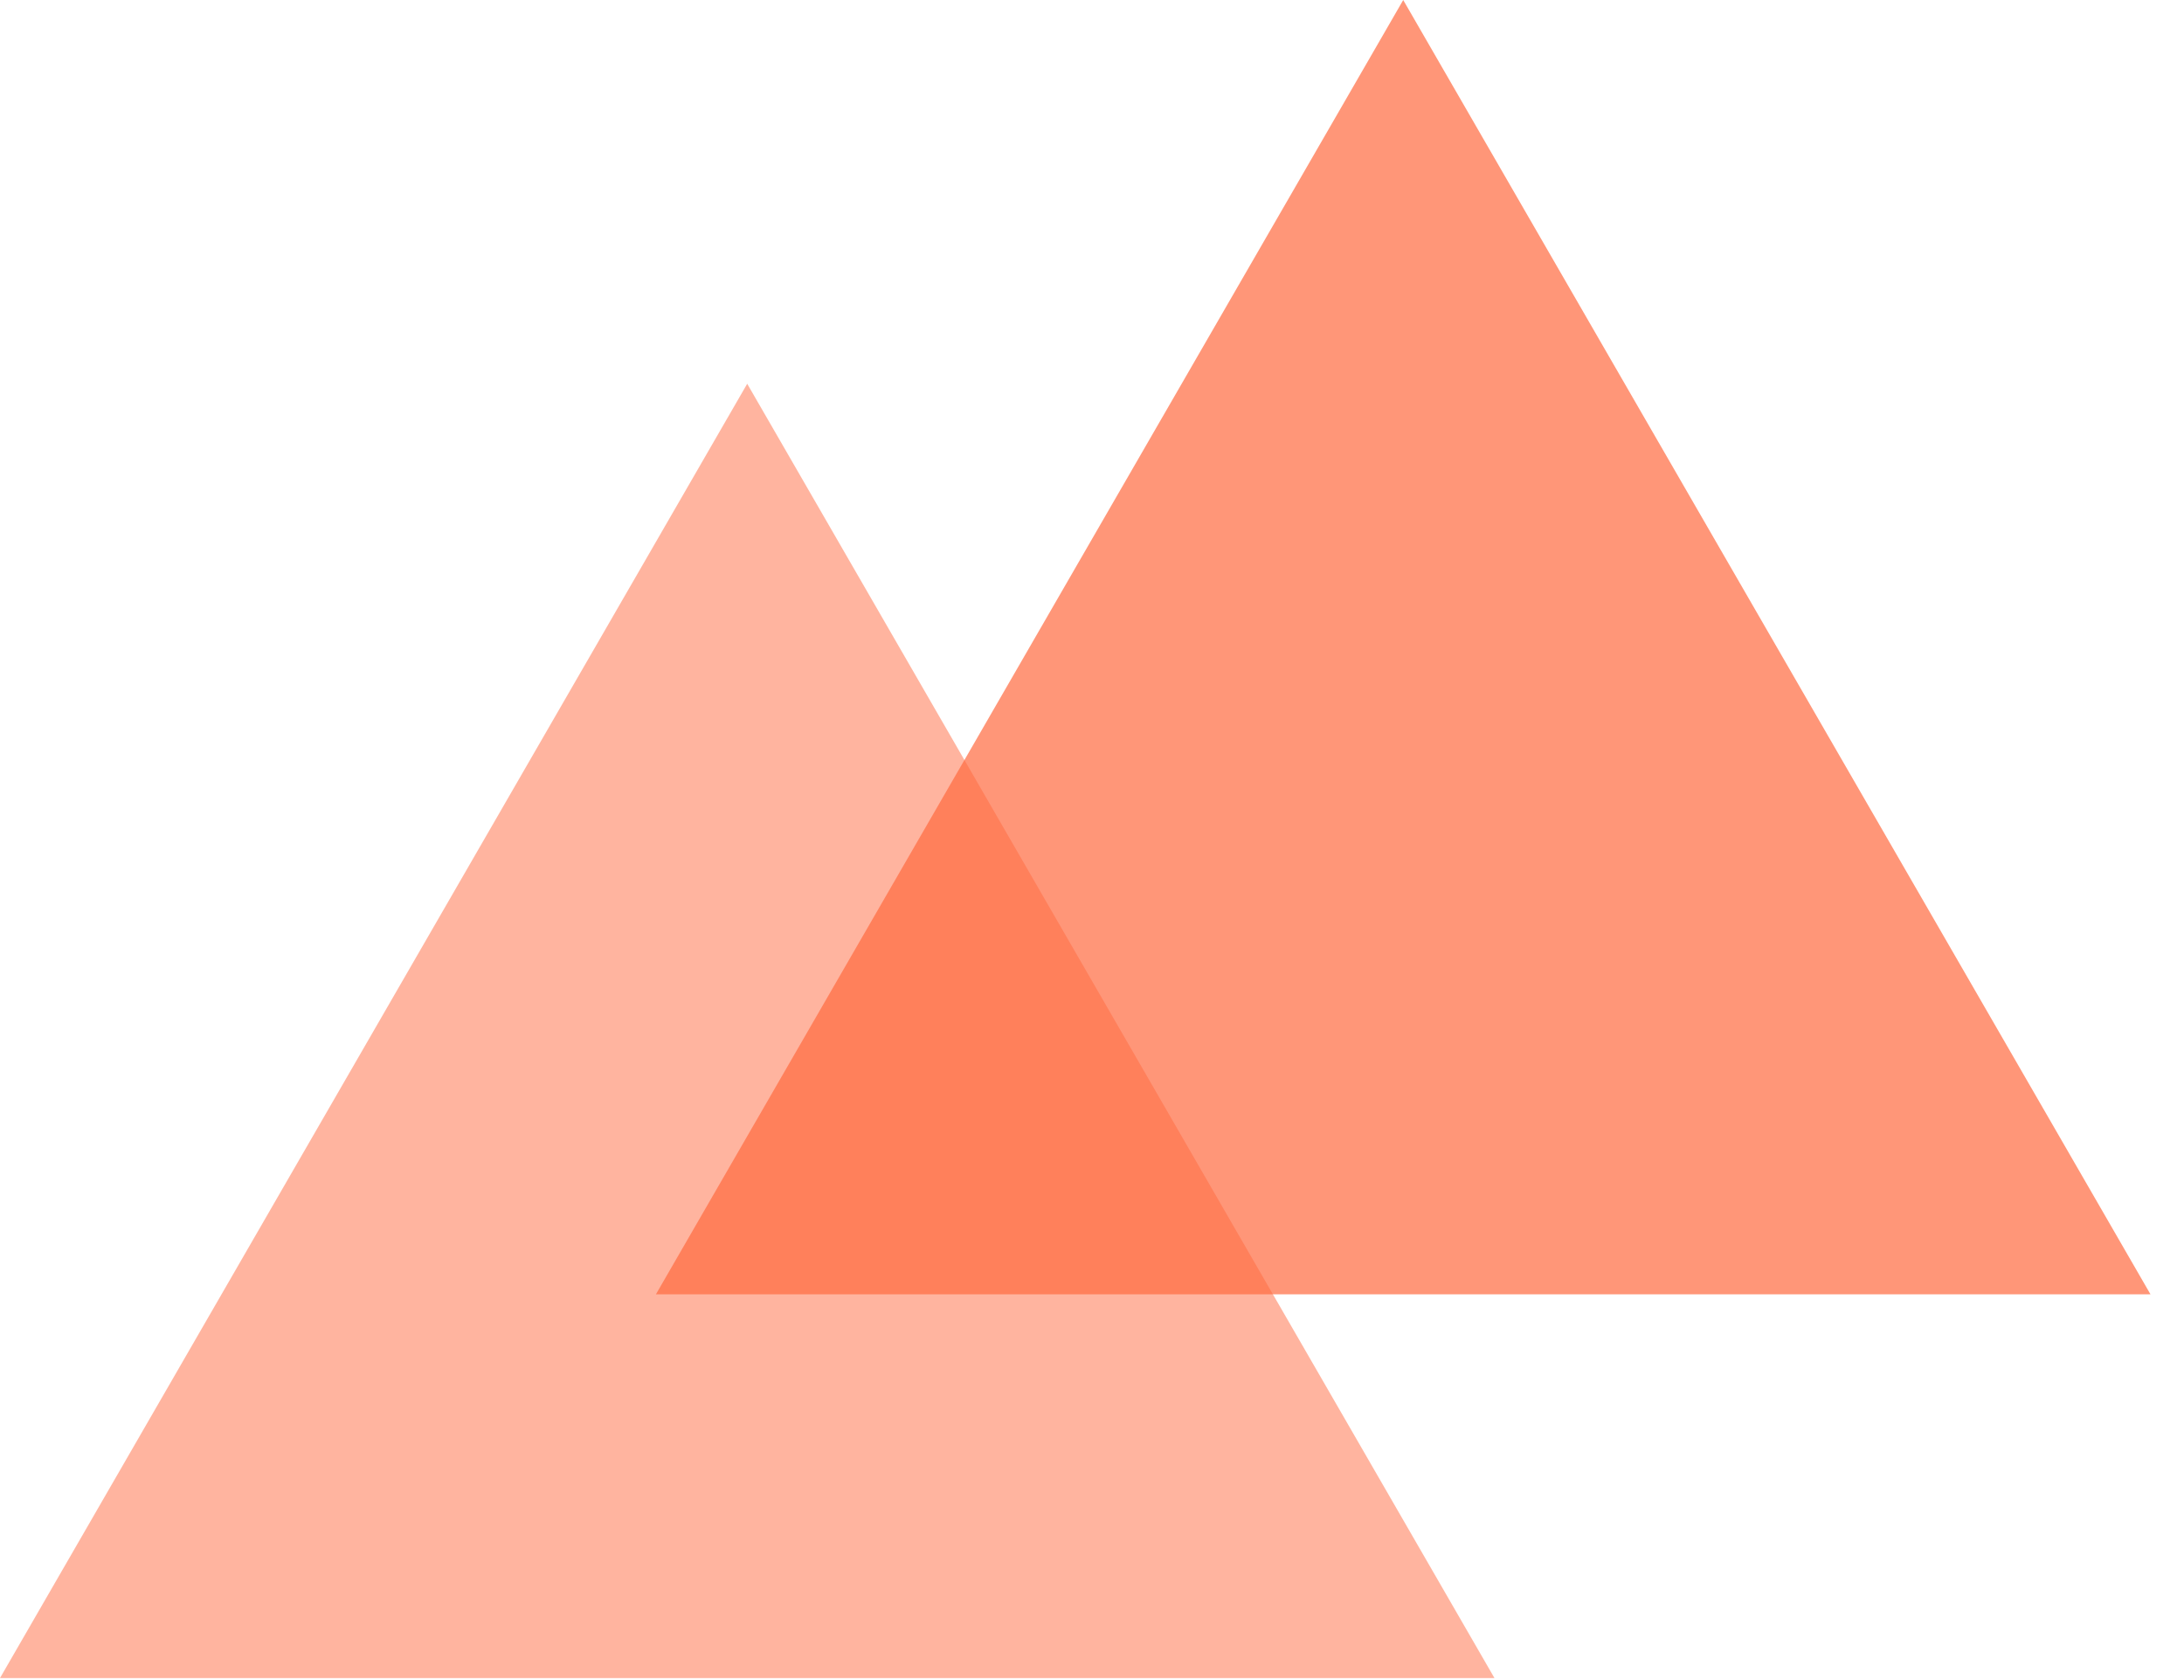
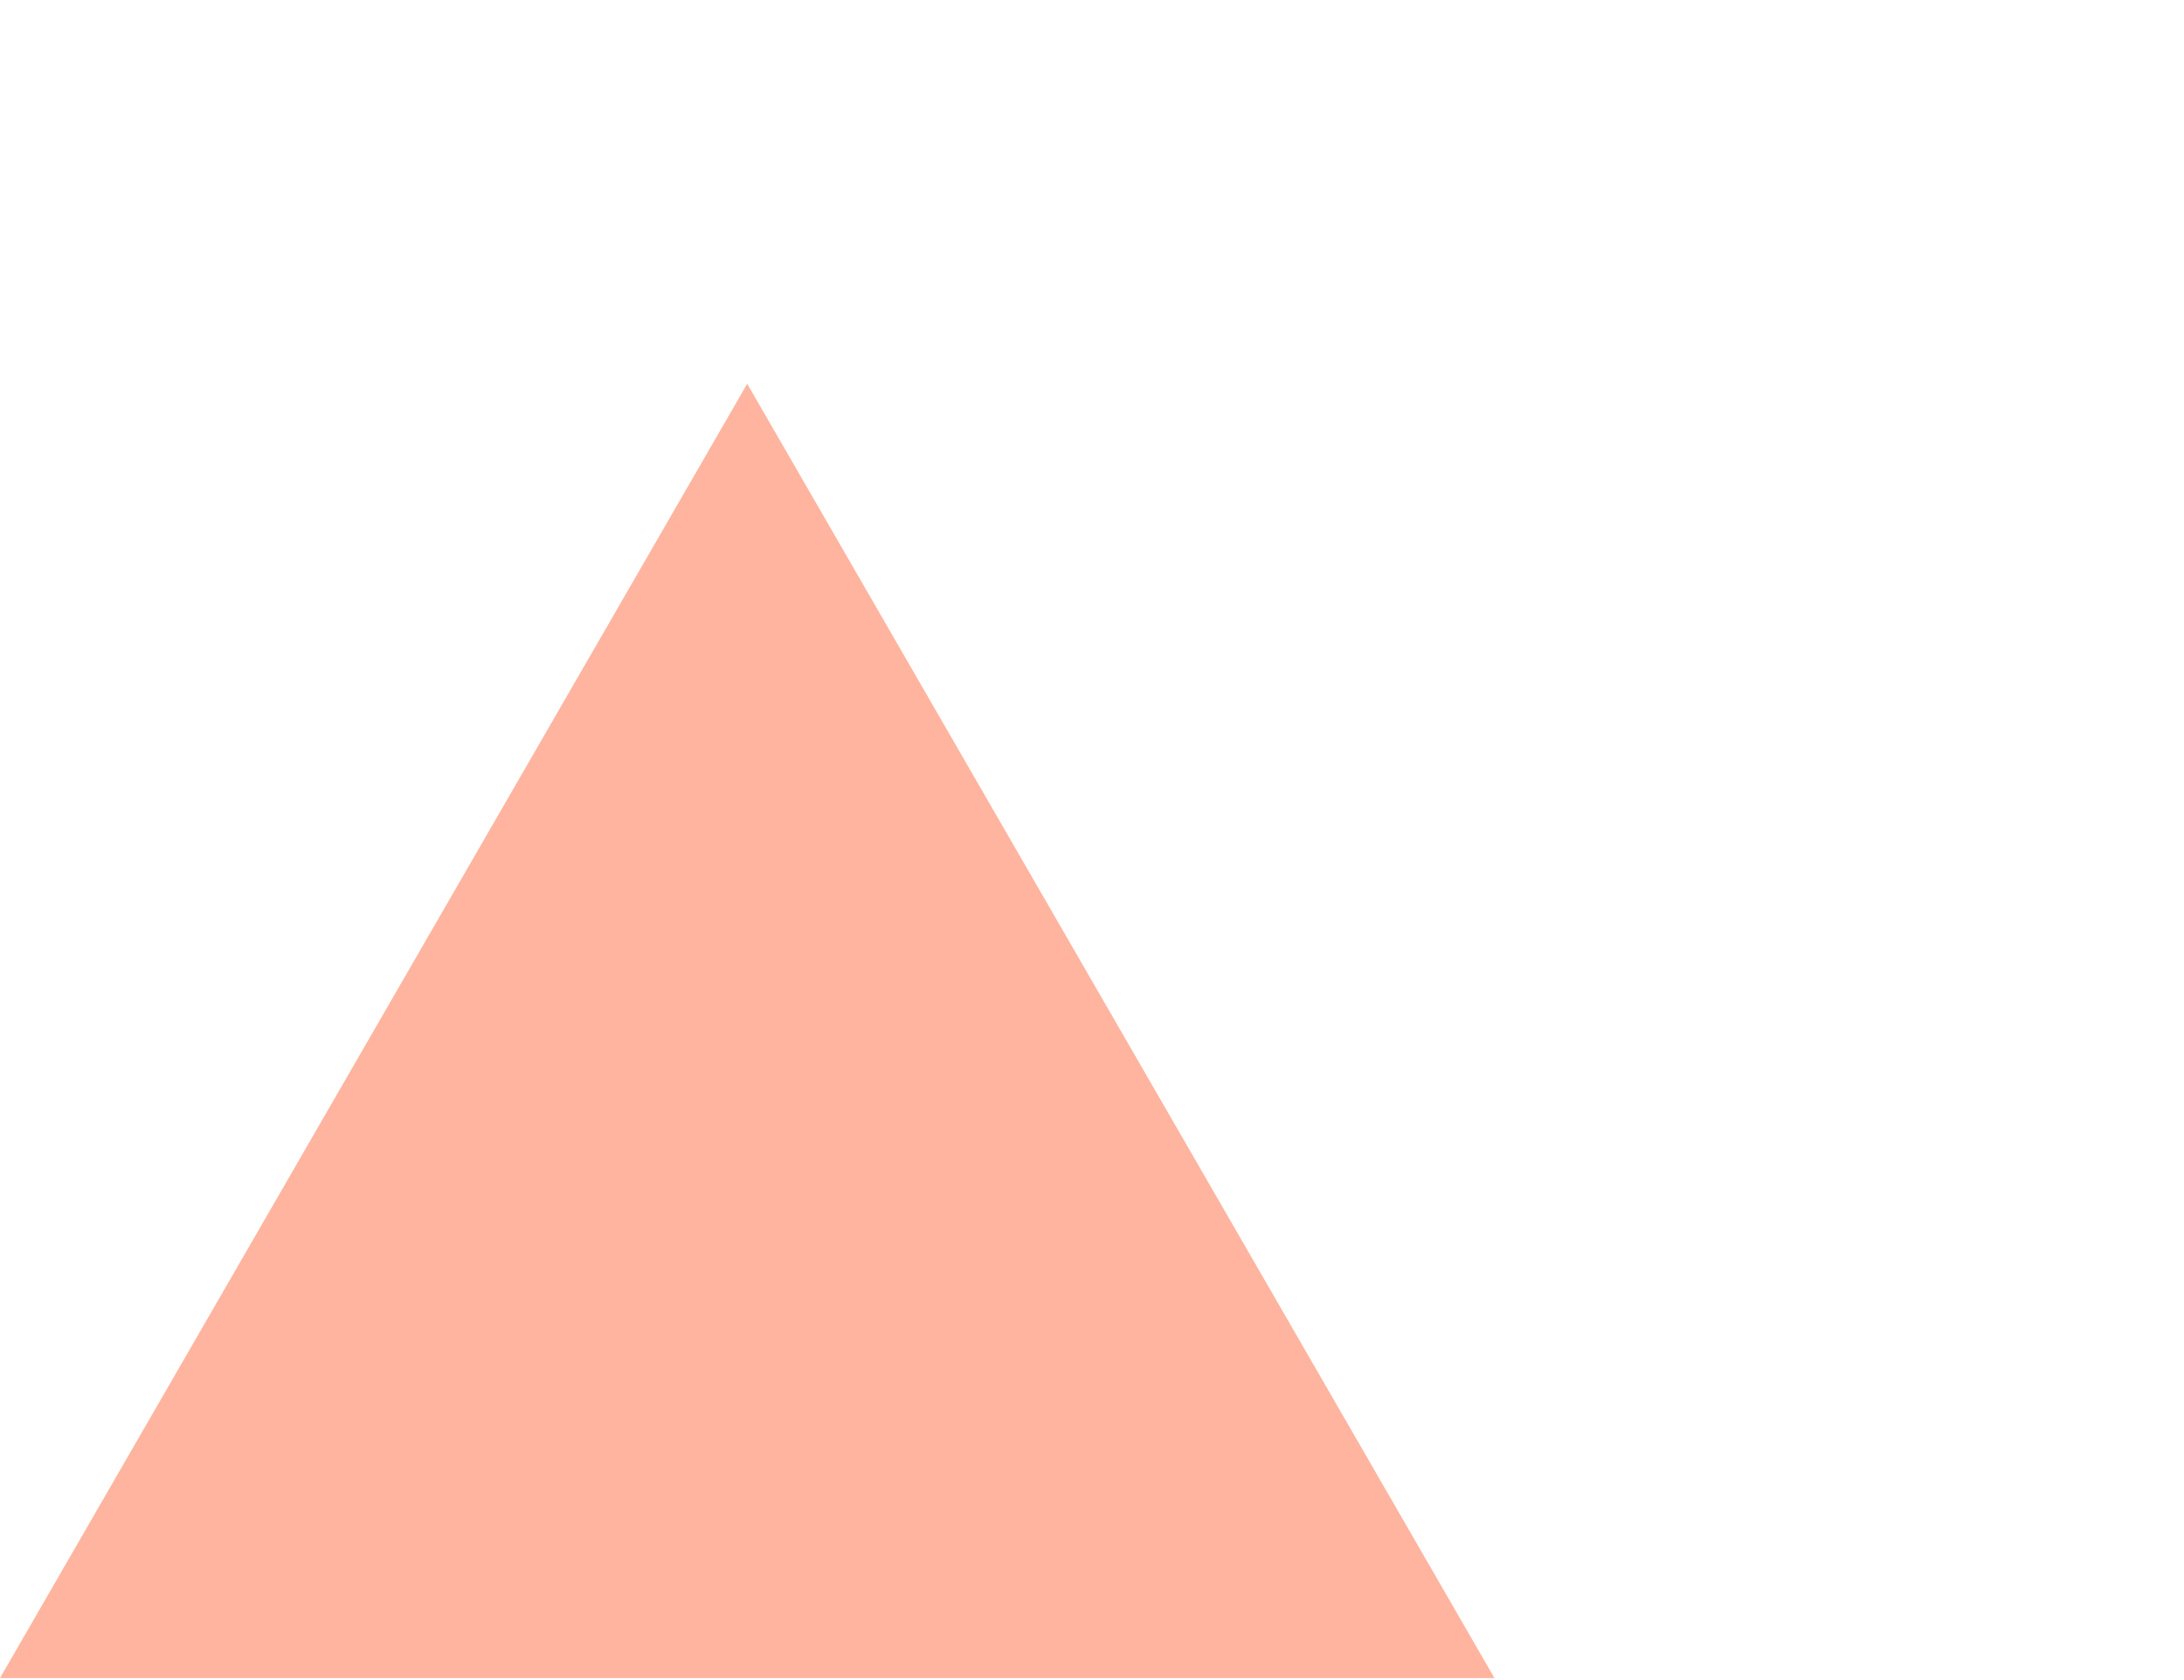
<svg xmlns="http://www.w3.org/2000/svg" width="65" height="50" fill="none">
  <path d="M22.239 11.422L44.478 49.94H0l22.239-38.52z" fill="#FF6A40" fill-opacity=".5" />
-   <path d="M41.762 0l22.24 38.519H19.522L41.763 0z" fill="#FF6A40" fill-opacity=".7" />
</svg>